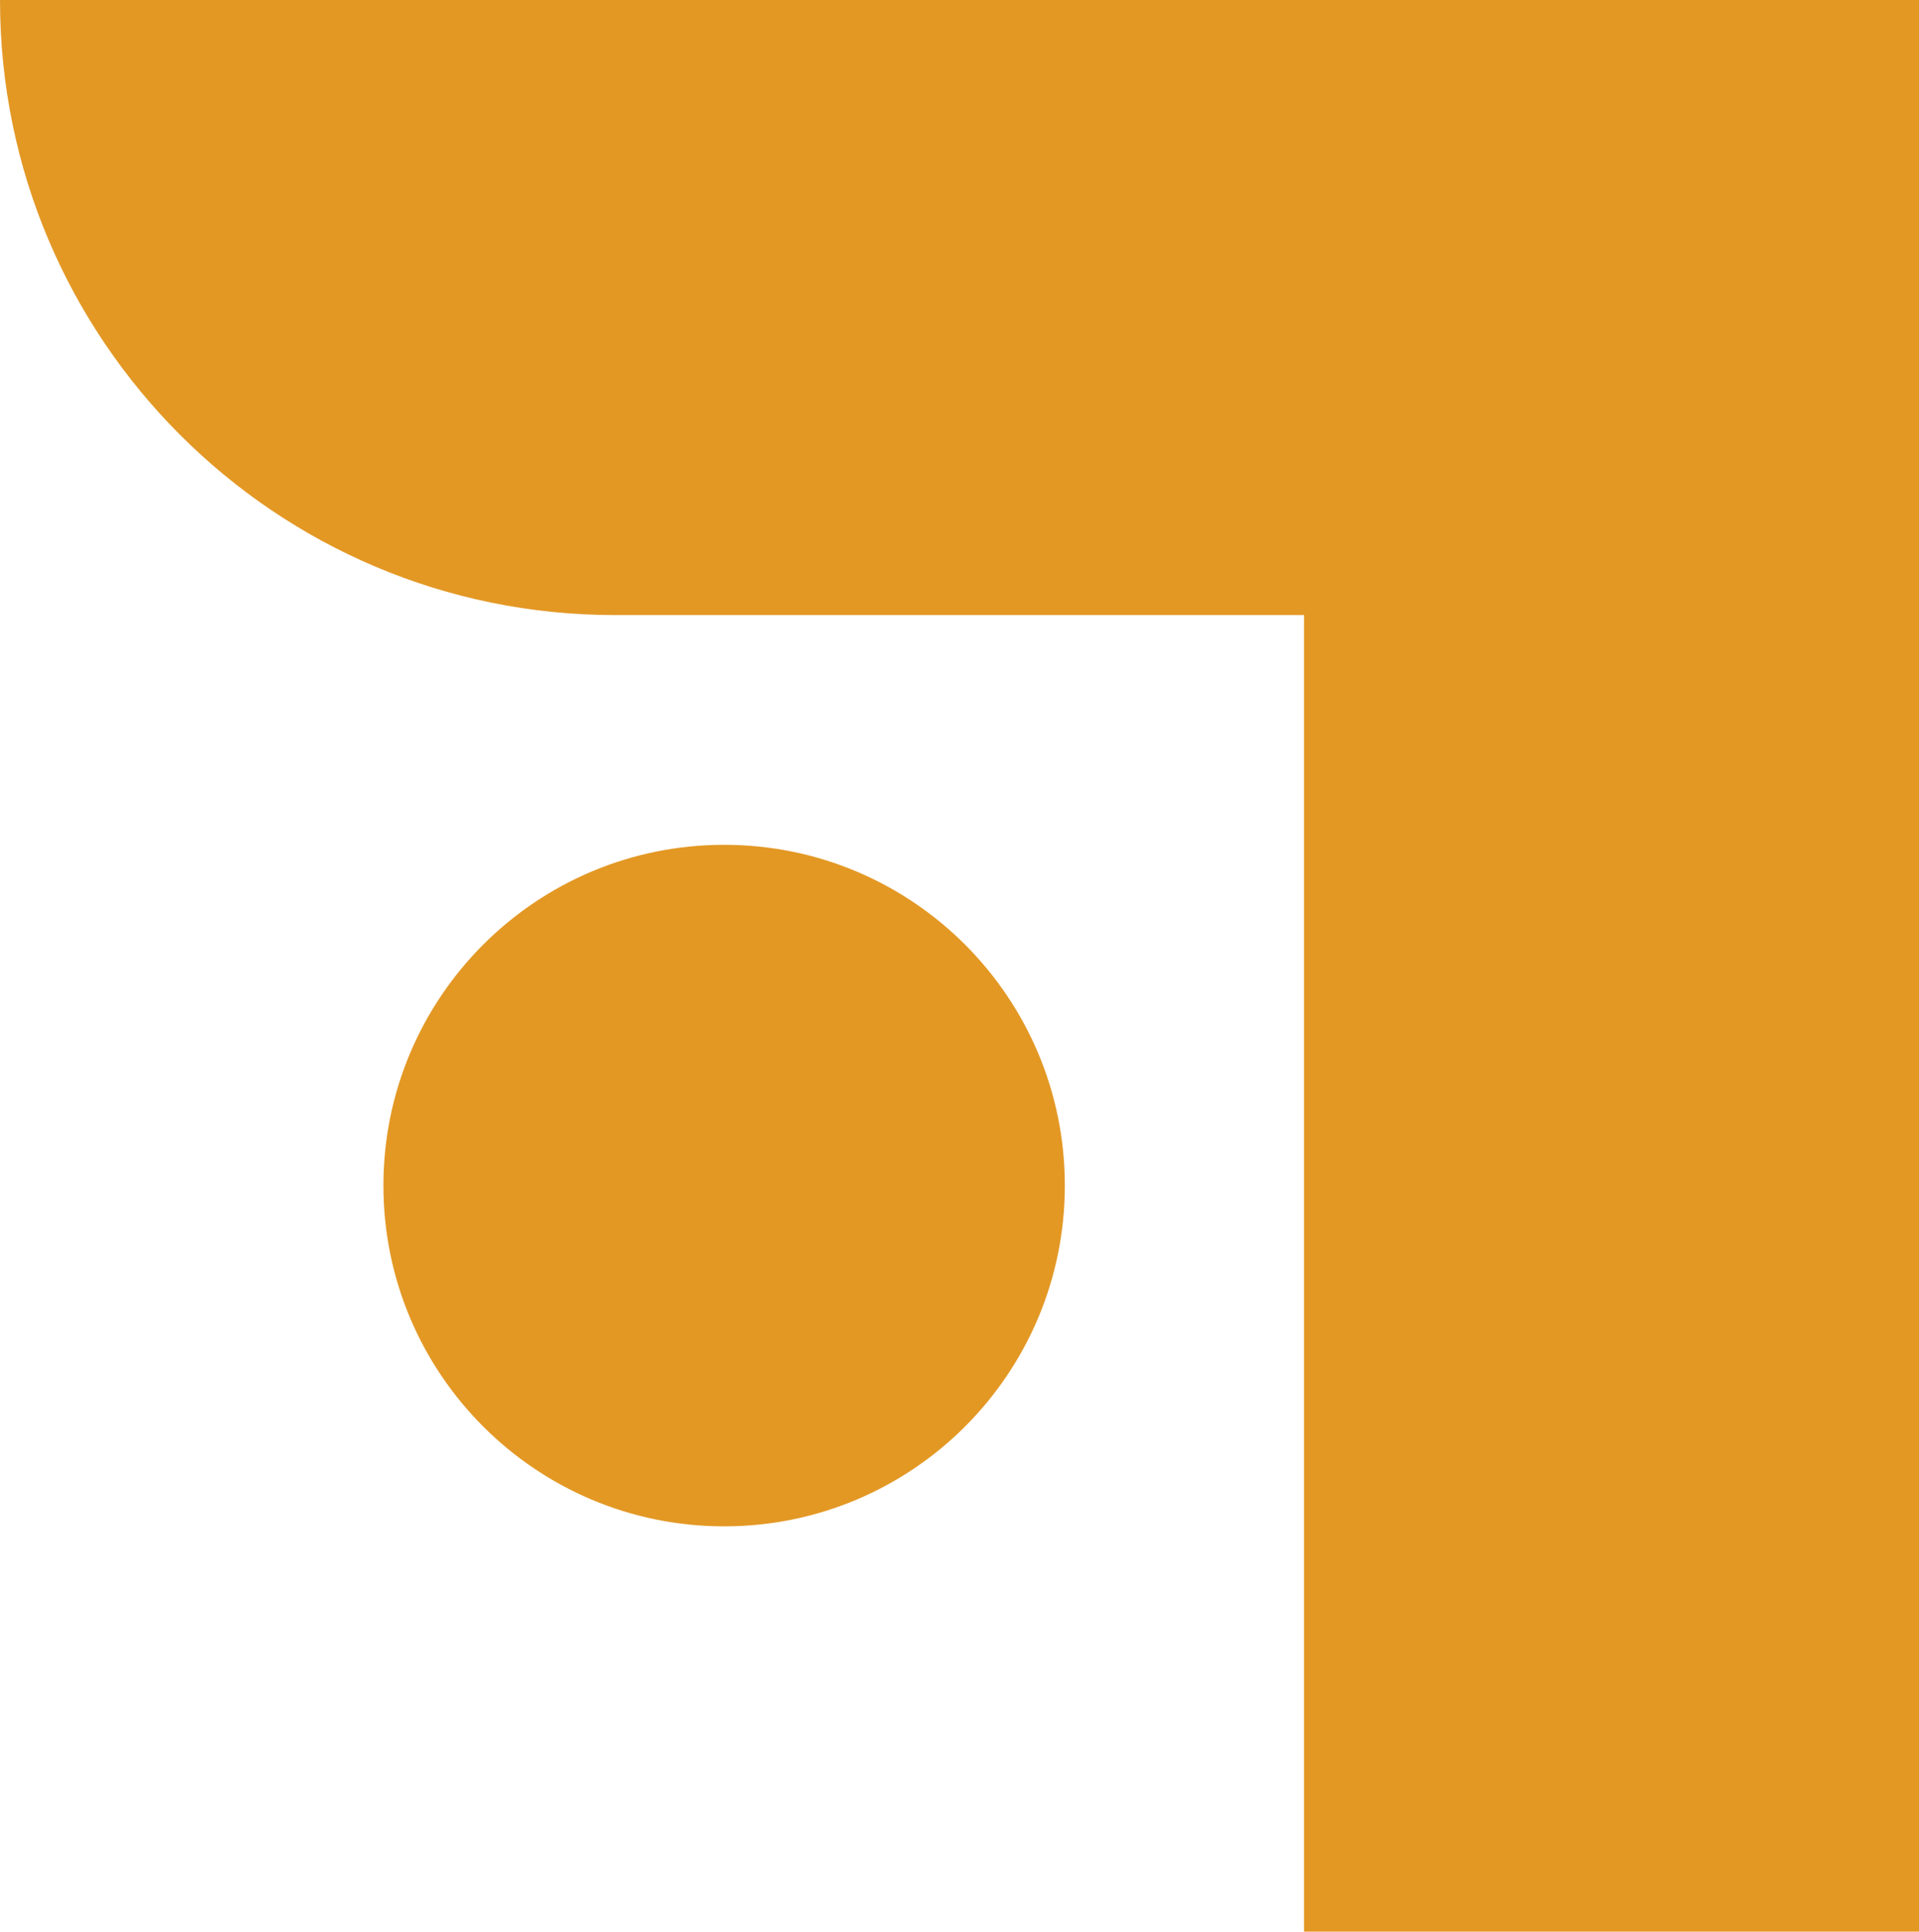
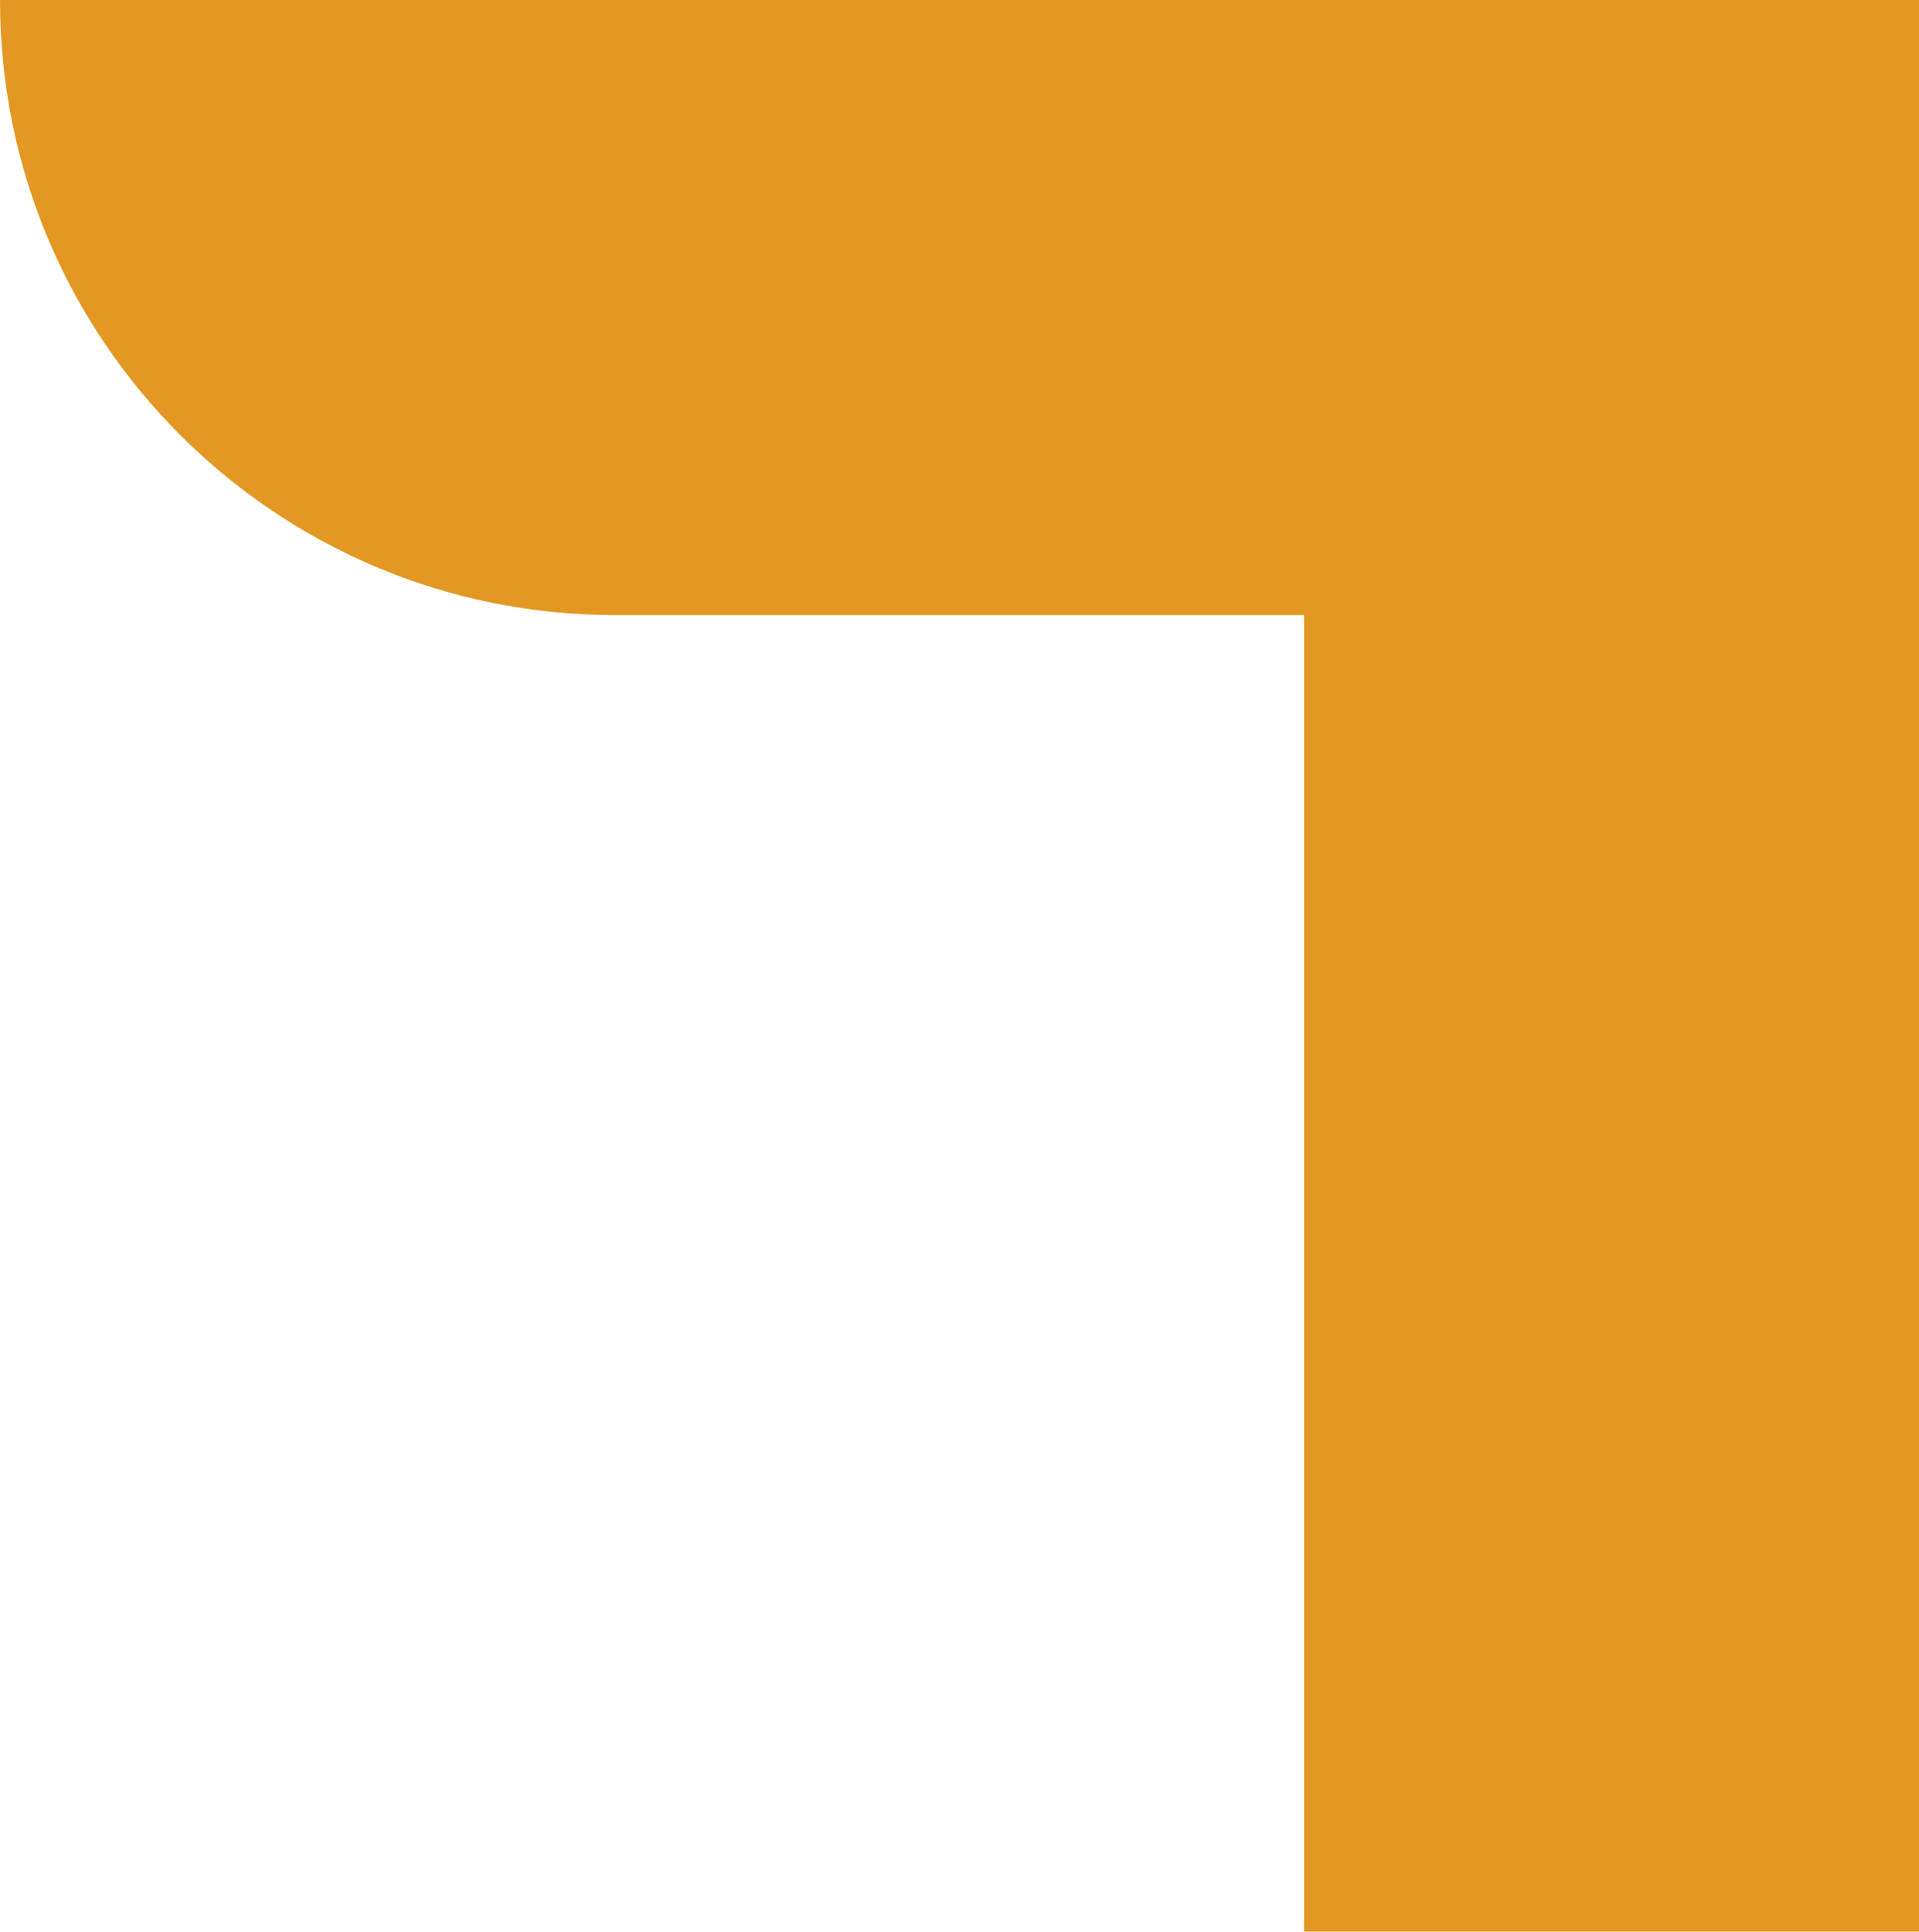
<svg xmlns="http://www.w3.org/2000/svg" width="151" height="152" viewBox="0 0 151 152" fill="none">
  <path d="M0 0H151V152H102.608V48.401H48.392C21.666 48.401 0 26.731 0 0Z" fill="#E39824" />
-   <path d="M83.789 93.291C83.789 108.101 71.786 120.106 56.98 120.106C42.173 120.106 30.17 108.101 30.17 93.291C30.17 78.482 42.173 66.477 56.98 66.477C71.786 66.477 83.789 78.482 83.789 93.291Z" fill="#E39824" />
</svg>